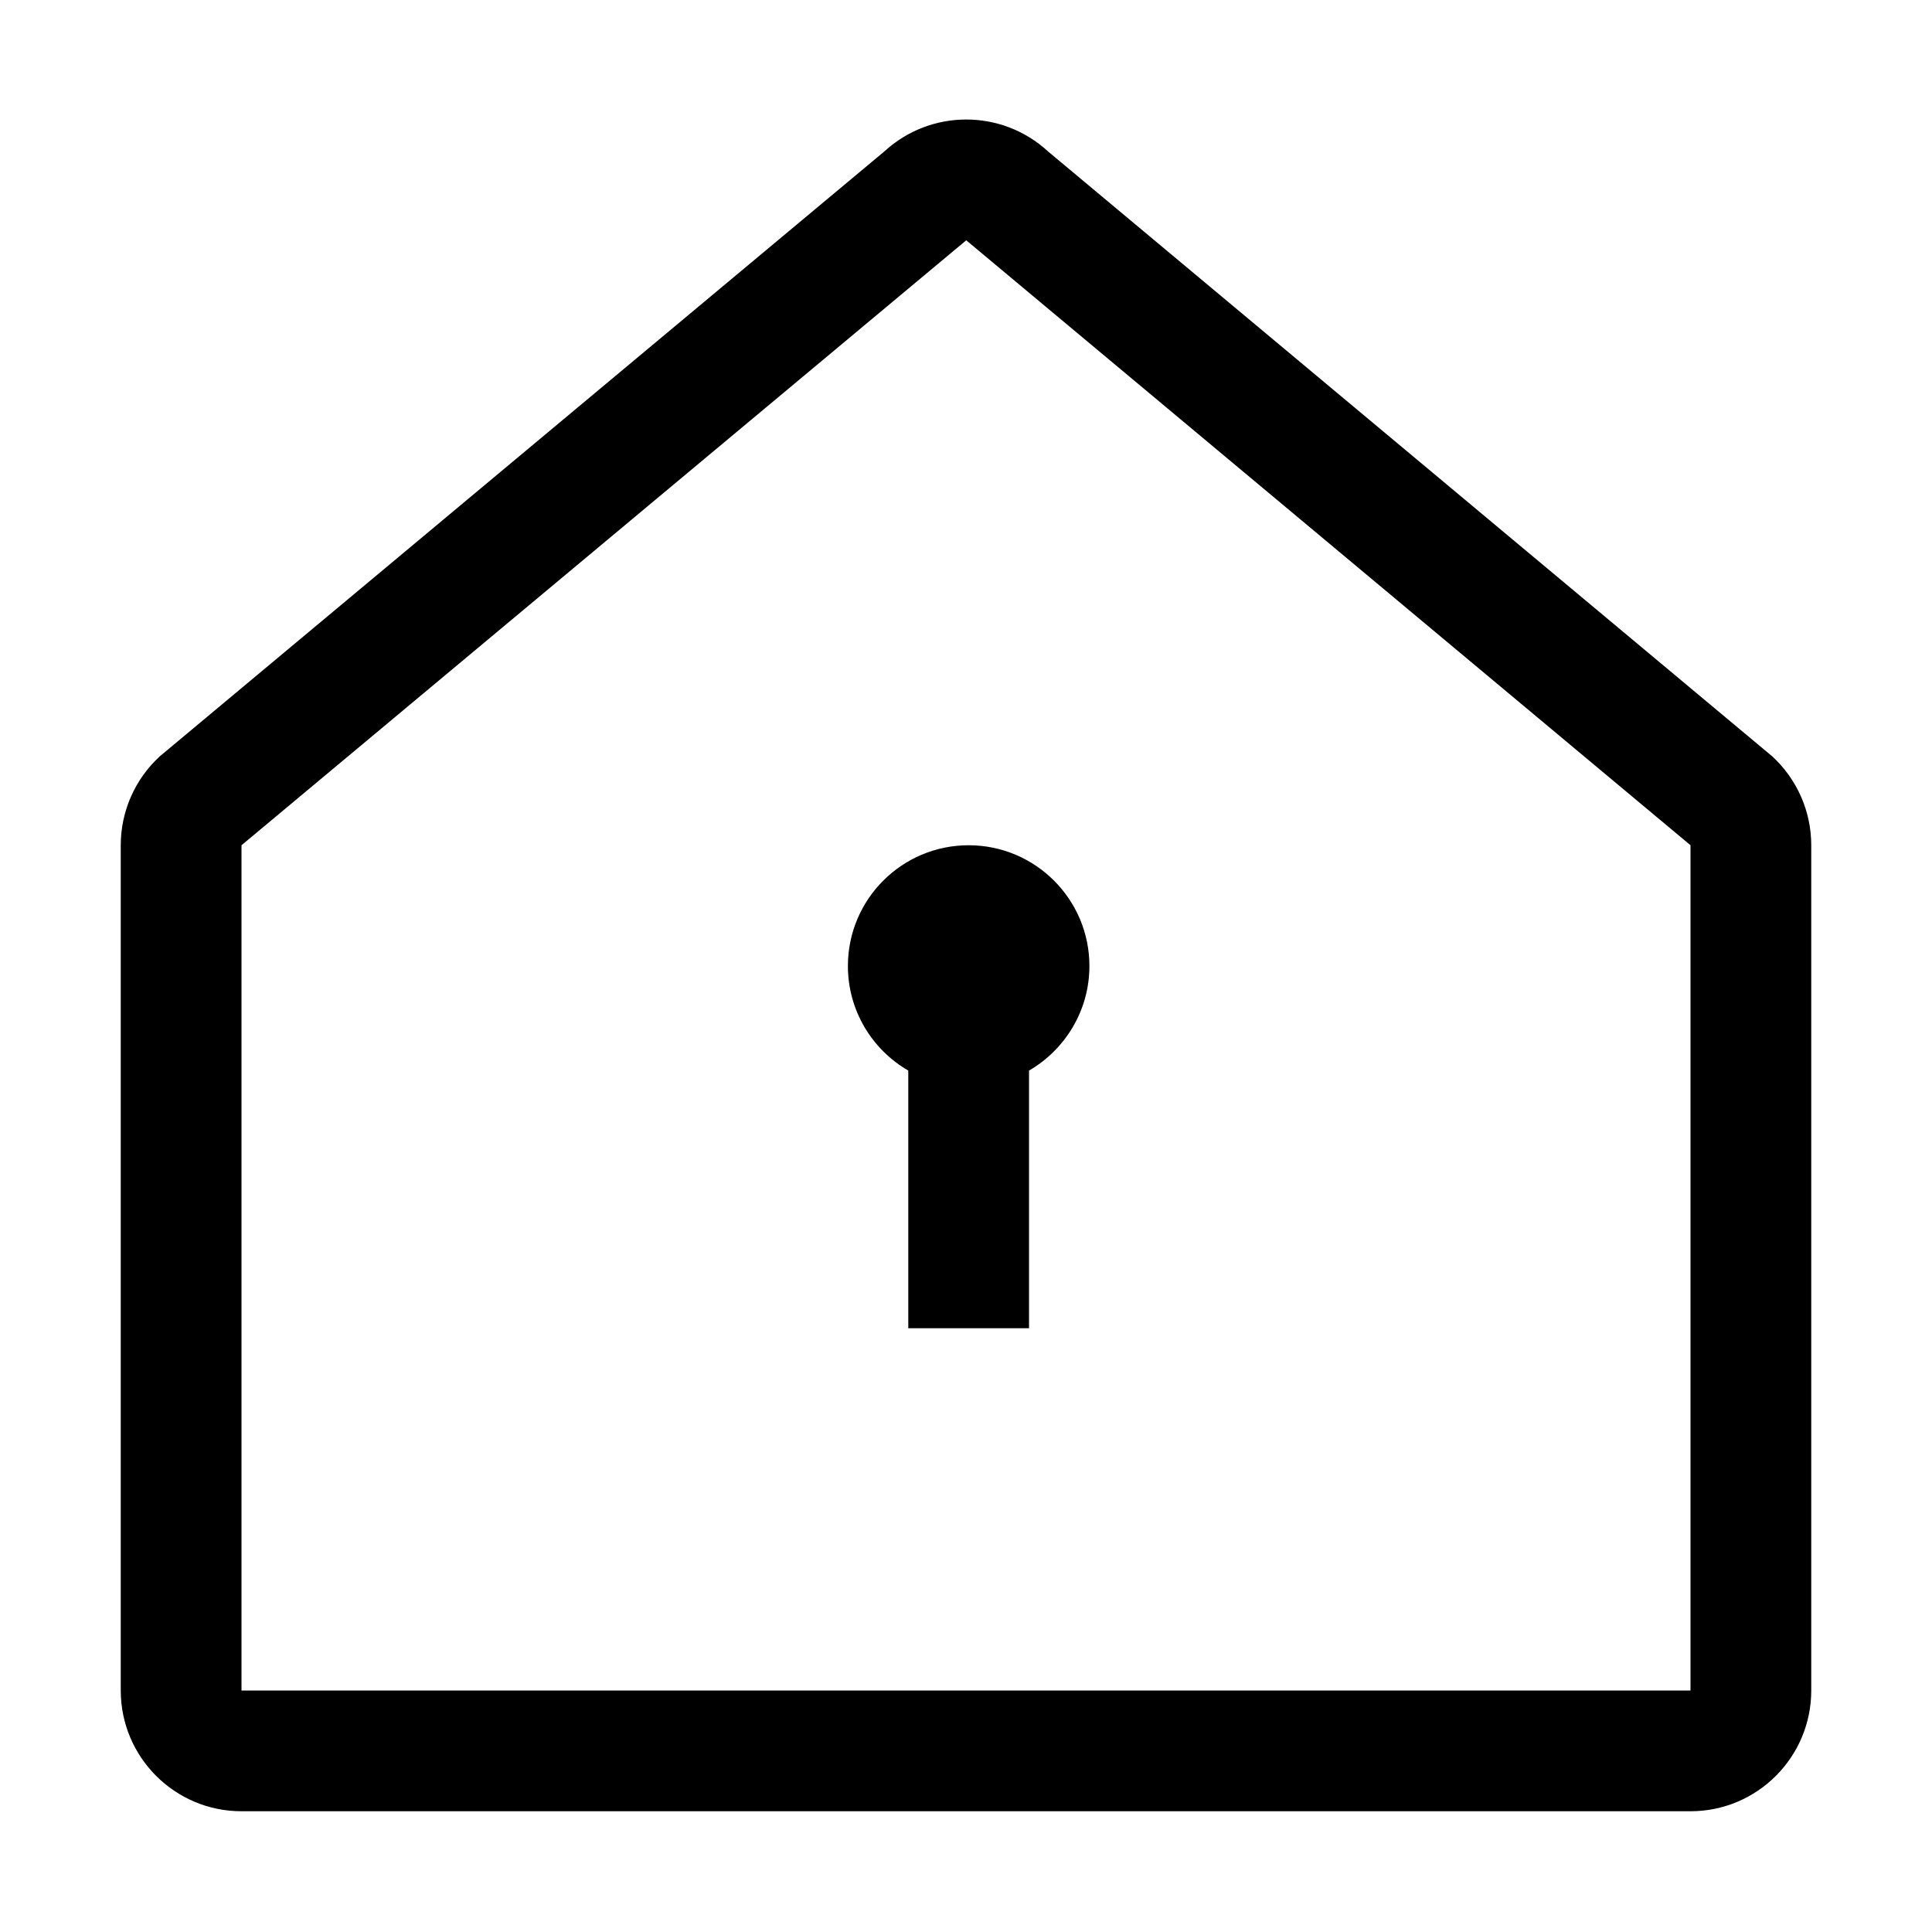
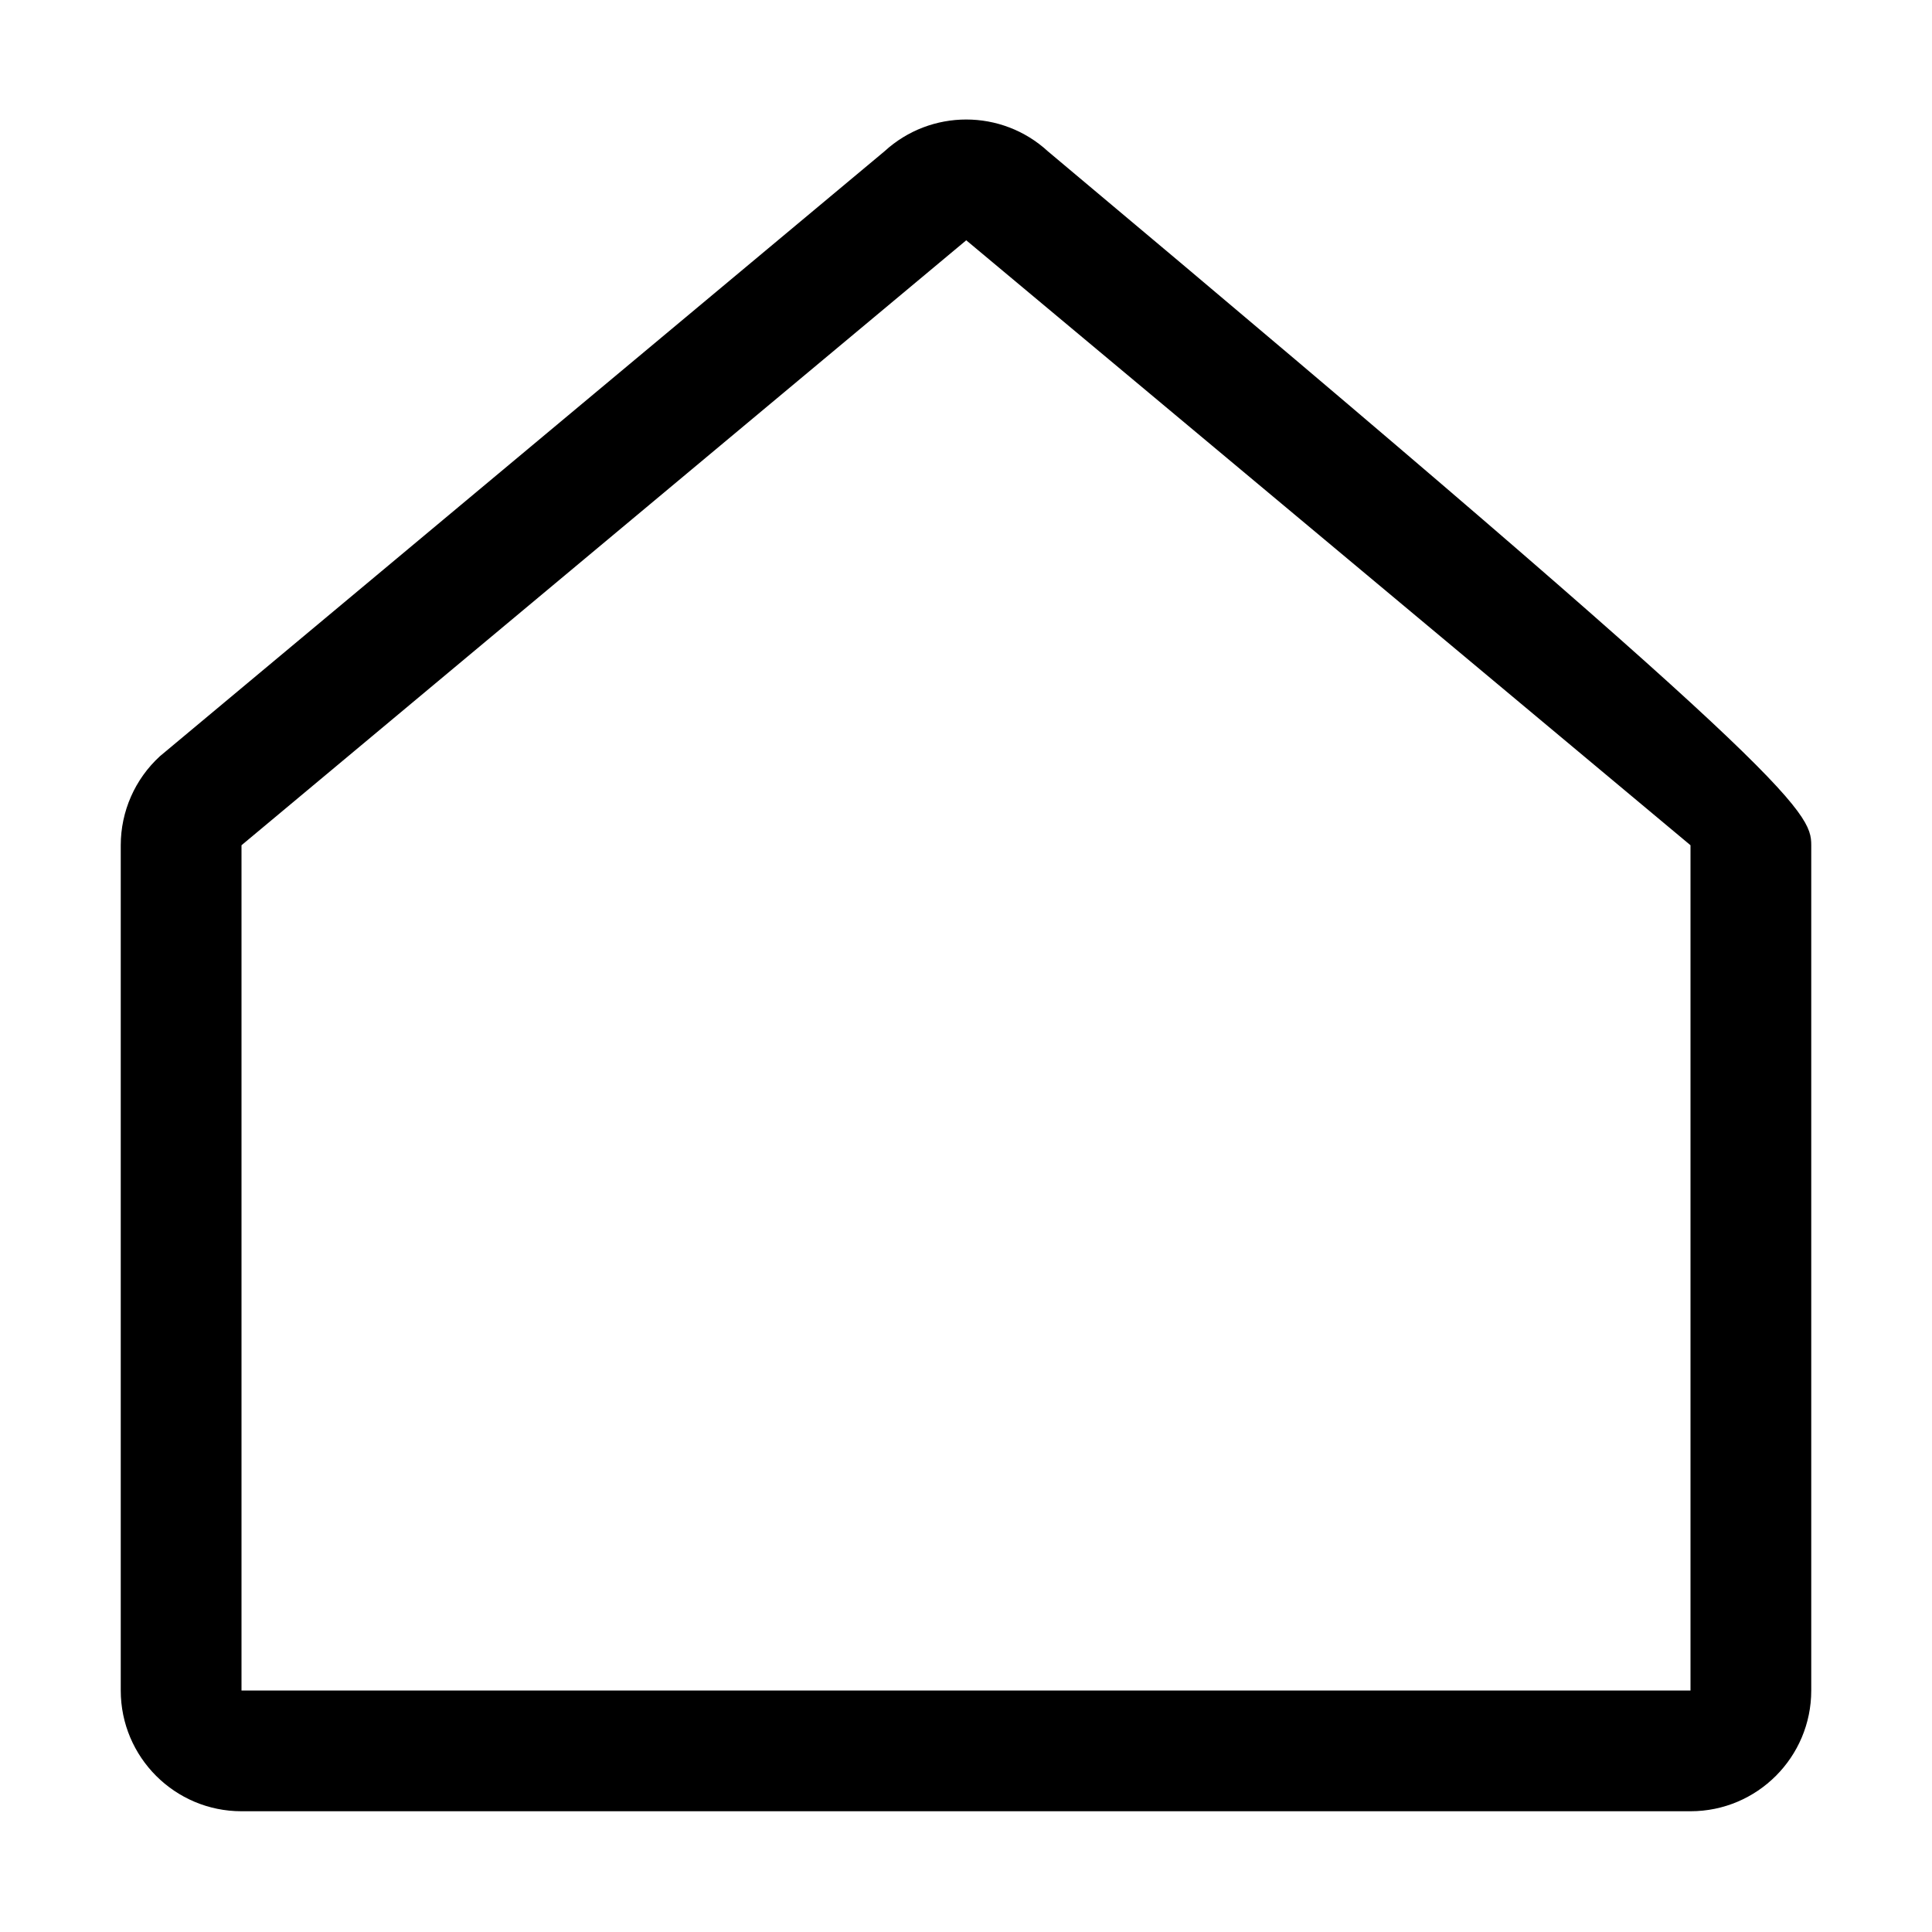
<svg xmlns="http://www.w3.org/2000/svg" viewBox="0 0 16 16">
-   <path d="M8.522 8.866C8.82 8.693 9.022 8.37 9.022 8C9.022 7.448 8.574 7 8.022 7C7.469 7 7.022 7.448 7.022 8C7.022 8.37 7.223 8.693 7.522 8.866V11H8.522V8.866Z" fill="currentColor" />
-   <path fill-rule="evenodd" clip-rule="evenodd" d="M7.325 1.253C7.708 0.902 8.296 0.902 8.678 1.253L14.676 6.263C14.883 6.453 15 6.72 15 7V14C15 14.552 14.552 15 14 15H2C1.448 15 1 14.552 1 14V7C1 6.72 1.117 6.453 1.324 6.263L7.325 1.253ZM8.002 1.99L2 7V14H14V7L8.002 1.99Z" fill="currentColor" />
+   <path fill-rule="evenodd" clip-rule="evenodd" d="M7.325 1.253C7.708 0.902 8.296 0.902 8.678 1.253C14.883 6.453 15 6.72 15 7V14C15 14.552 14.552 15 14 15H2C1.448 15 1 14.552 1 14V7C1 6.72 1.117 6.453 1.324 6.263L7.325 1.253ZM8.002 1.99L2 7V14H14V7L8.002 1.99Z" fill="currentColor" />
</svg>